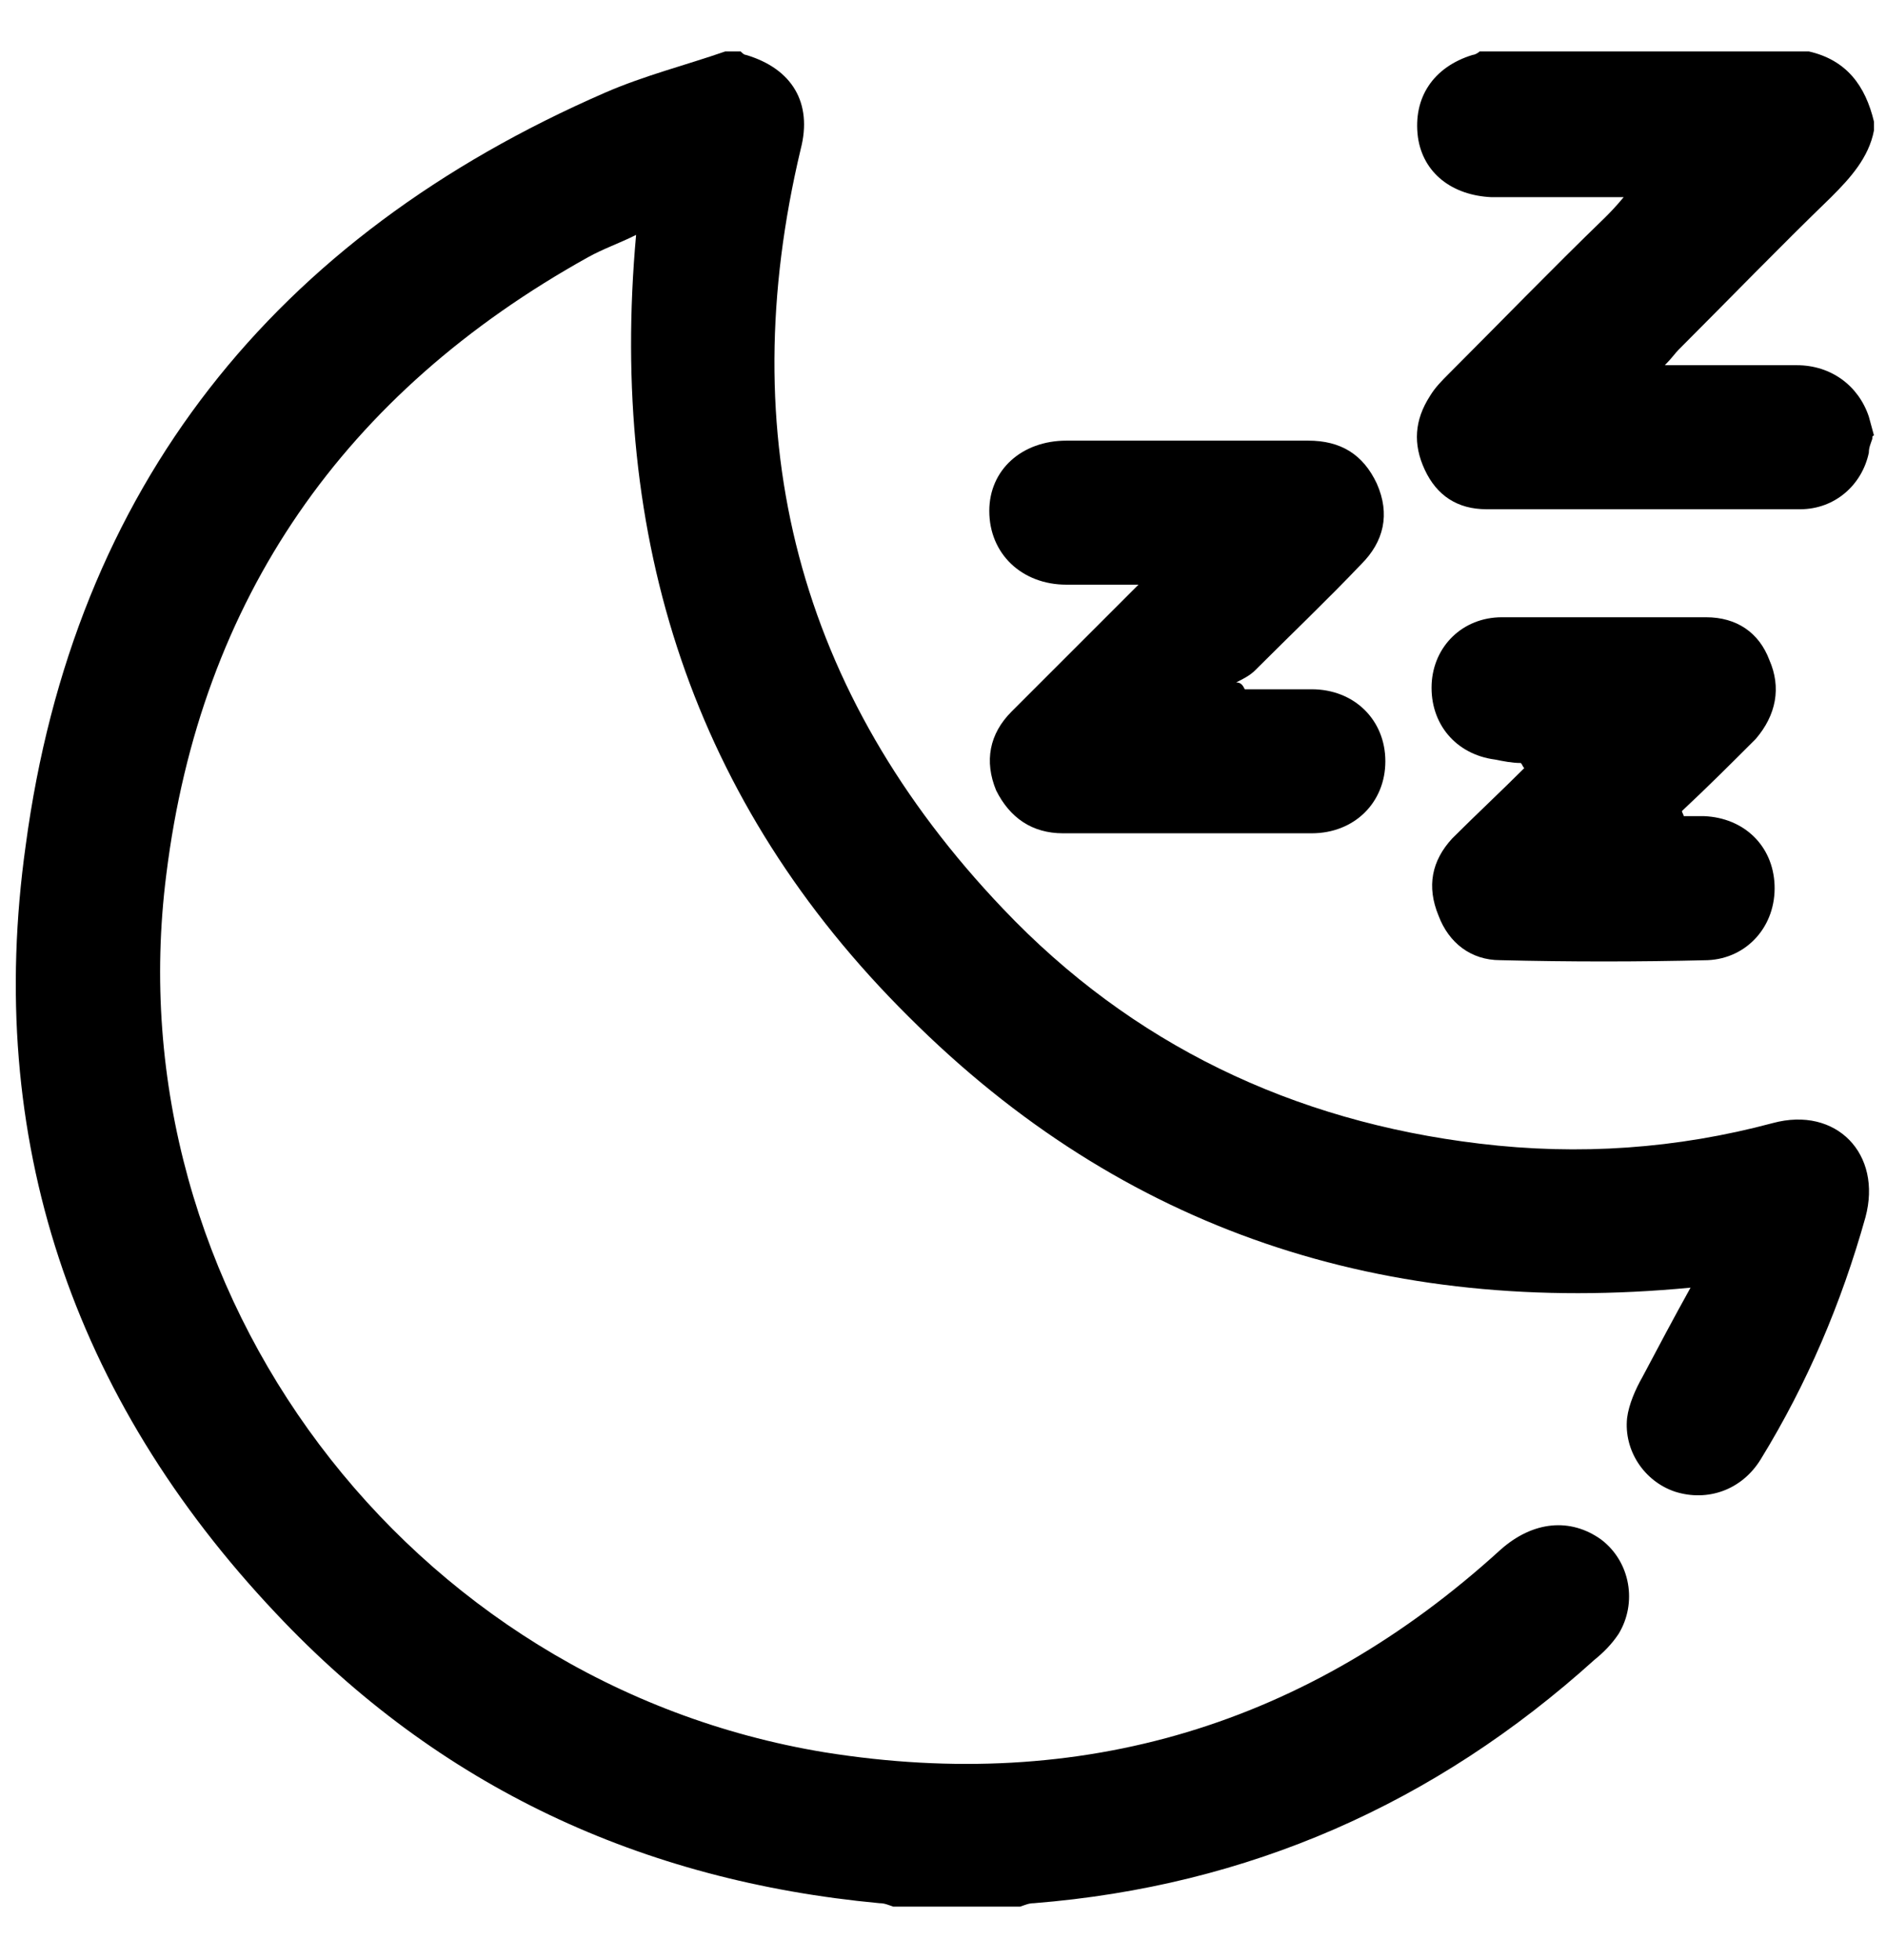
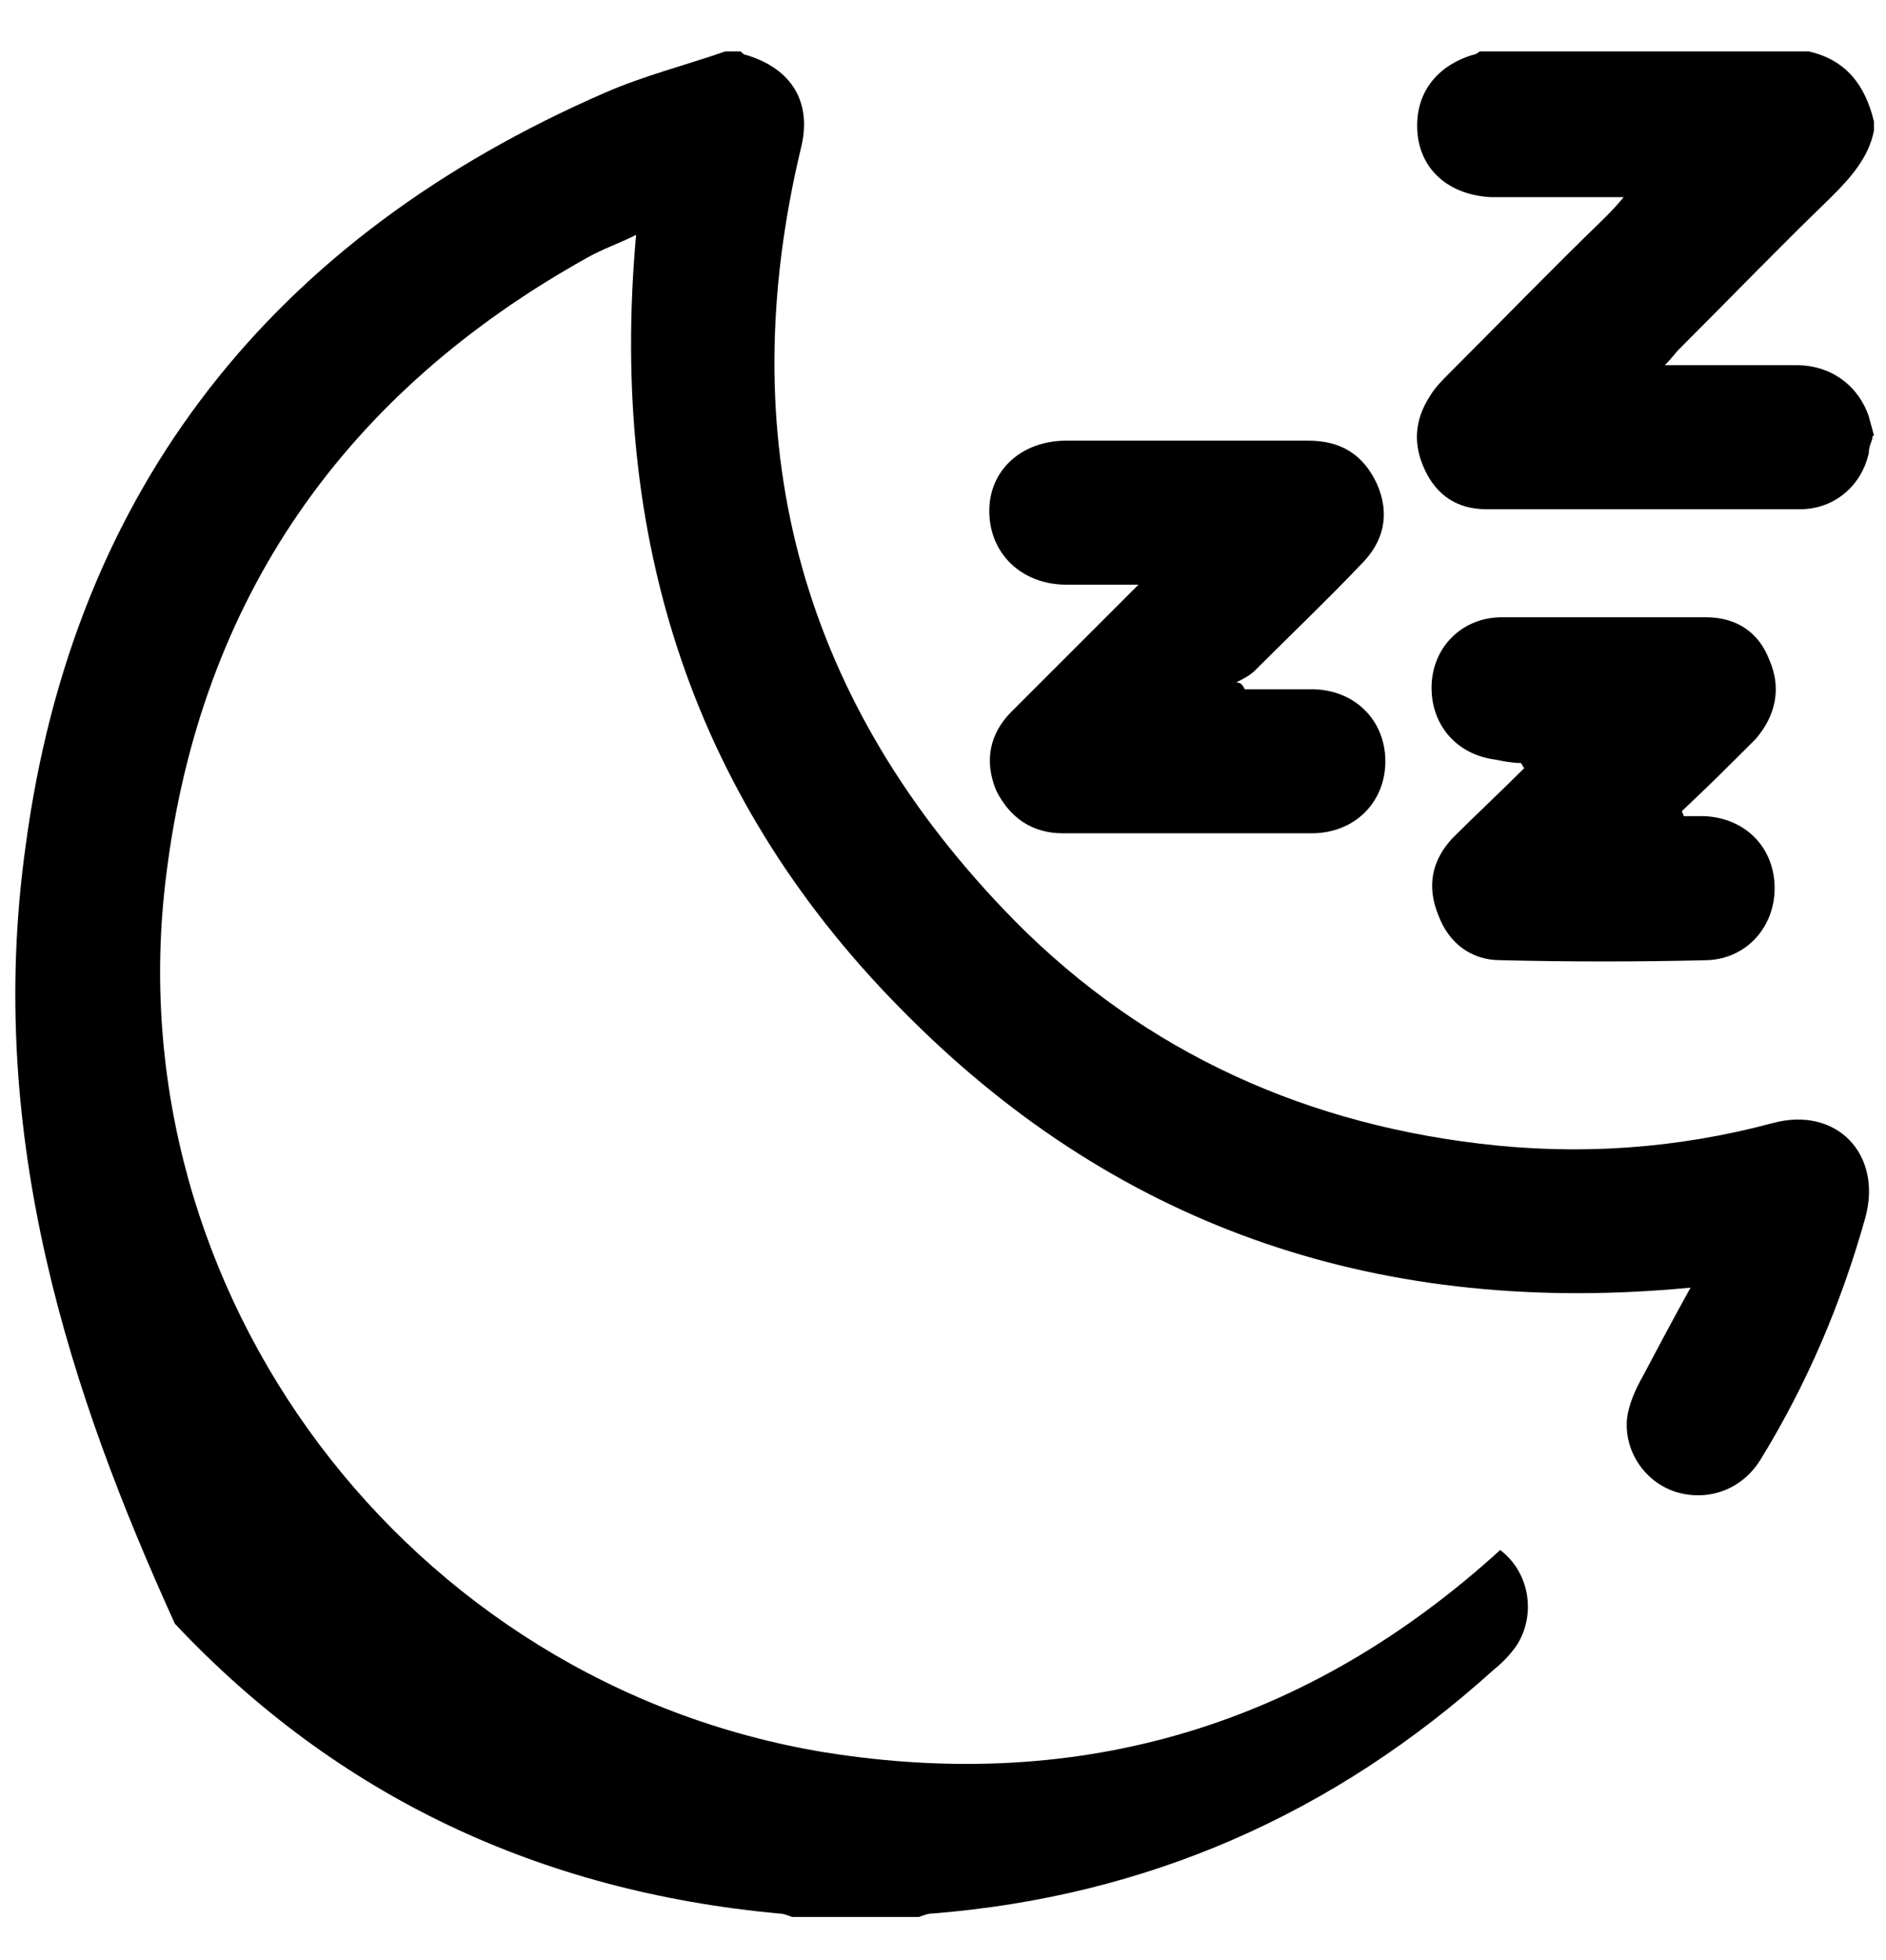
<svg xmlns="http://www.w3.org/2000/svg" version="1.1" x="0px" y="0px" viewBox="0 0 110 114.3" style="enable-background:new 0 0 110 114.3;" xml:space="preserve">
  <style type="text/css"> .st0{display:none;} .st1{display:inline;} </style>
  <g id="Layer_1" class="st0">
    <path class="st1" d="M55,92.8c-8.8,0-13.1-3.5-16.8-6.7c-3.1-2.5-5.7-4.7-11.4-5.5l-2.2-0.3C10.1,78.4,1.2,76.1,1.2,53.9 c0-2.4,2-4.4,4.4-4.4s4.4,2,4.4,4.4c0,15.6,3,16,15.6,17.7l2.3,0.3c8.2,1.1,12.5,4.6,15.9,7.5c3.3,2.8,5.5,4.6,11.2,4.6 s7.9-1.8,11.2-4.6c3.4-2.8,7.7-6.4,15.9-7.5l2.3-0.3c12.6-1.6,15.6-2,15.6-17.7c0-2.4,2-4.4,4.4-4.4c2.4,0,4.4,2,4.4,4.4 c0,22.3-8.8,24.5-23.3,26.4l-2.2,0.3c-5.7,0.8-8.4,3-11.4,5.5C68.1,89.2,63.8,92.8,55,92.8L55,92.8z" />
    <path class="st1" d="M30.1,50.1c-0.7,0-1.3-0.1-2-0.5c-2.2-1.1-3.1-3.8-2-5.9c3.5-7,6.4-30.6,7.3-39.2c0.2-2.4,2.4-4.2,4.8-4 c2.4,0.2,4.2,2.4,4,4.8c-0.3,3.3-3.3,32.5-8.2,42.3C33.2,49.2,31.7,50.1,30.1,50.1L30.1,50.1z" />
    <path class="st1" d="M79.9,50.1c-1.6,0-3.2-0.9-4-2.4c-4.9-9.7-7.9-38.9-8.2-42.3c-0.2-2.4,1.5-4.6,4-4.8c2.4-0.2,4.6,1.5,4.8,4 c0.8,8.5,3.8,32.2,7.3,39.2c1.1,2.2,0.2,4.8-2,5.9C81.3,49.9,80.6,50,79.9,50.1L79.9,50.1z" />
    <path class="st1" d="M28.1,89.3c-0.5-1.1-1.9-1.1-2.5-0.1l-1.5,2.5c-2.4,4.2-4.8,8.5-4.7,13.5c0.1,2.7,1,5.3,3,7.2 c0.4,0.4,0.8,0.7,1.2,0.9c2.5,1.3,5.8-0.1,7.3-2.5c1.5-2.4,1.7-5.4,1.6-8.2C32.3,98,30.1,93.6,28.1,89.3L28.1,89.3z" />
  </g>
  <g id="Layer_2">
    <g>
-       <path d="M43.2,3c0.1,0.1,0.2,0.2,0.3,0.2C46.2,4,47.4,6,46.7,8.7c-4,16.8-0.2,31.7,11.8,44.3c7.5,7.9,16.9,12.4,27.8,13.7 c5.8,0.7,11.5,0.3,17.1-1.2c3.7-1,6.4,1.8,5.4,5.5c-1.4,5-3.4,9.7-6.1,14.1c-1.1,1.8-3.1,2.5-5,1.9c-1.8-0.6-3-2.4-2.8-4.3 c0.1-0.8,0.5-1.7,0.9-2.4c0.9-1.7,1.8-3.4,2.8-5.2c-17.8,1.7-33.1-3.3-45.6-15.8C40.4,46.8,35.5,31.4,37.1,13.7 c-1,0.5-1.9,0.8-2.8,1.3C20.1,22.9,11.7,34.9,9.7,51c-3.1,24.4,14.1,47.2,38.4,51.2c15,2.4,28.2-1.6,39.4-11.8 c1.9-1.7,4.1-1.9,5.9-0.6c1.7,1.3,2.1,3.7,1,5.5c-0.4,0.6-0.9,1.1-1.4,1.5c-9.3,8.4-20.2,13.2-32.7,14.2c-0.3,0-0.5,0.1-0.8,0.2 c-2.5,0-5,0-7.4,0c-0.3-0.1-0.5-0.2-0.8-0.2c-13.9-1.3-25.7-6.8-35.2-16.9C4.2,81.5-0.9,66.4,1.5,49.3C4.3,28.4,16,13.8,35.3,5.4 c2.3-1,4.7-1.6,7-2.4C42.6,3,42.9,3,43.2,3z" />
+       <path d="M43.2,3c0.1,0.1,0.2,0.2,0.3,0.2C46.2,4,47.4,6,46.7,8.7c-4,16.8-0.2,31.7,11.8,44.3c7.5,7.9,16.9,12.4,27.8,13.7 c5.8,0.7,11.5,0.3,17.1-1.2c3.7-1,6.4,1.8,5.4,5.5c-1.4,5-3.4,9.7-6.1,14.1c-1.1,1.8-3.1,2.5-5,1.9c-1.8-0.6-3-2.4-2.8-4.3 c0.1-0.8,0.5-1.7,0.9-2.4c0.9-1.7,1.8-3.4,2.8-5.2c-17.8,1.7-33.1-3.3-45.6-15.8C40.4,46.8,35.5,31.4,37.1,13.7 c-1,0.5-1.9,0.8-2.8,1.3C20.1,22.9,11.7,34.9,9.7,51c-3.1,24.4,14.1,47.2,38.4,51.2c15,2.4,28.2-1.6,39.4-11.8 c1.7,1.3,2.1,3.7,1,5.5c-0.4,0.6-0.9,1.1-1.4,1.5c-9.3,8.4-20.2,13.2-32.7,14.2c-0.3,0-0.5,0.1-0.8,0.2 c-2.5,0-5,0-7.4,0c-0.3-0.1-0.5-0.2-0.8-0.2c-13.9-1.3-25.7-6.8-35.2-16.9C4.2,81.5-0.9,66.4,1.5,49.3C4.3,28.4,16,13.8,35.3,5.4 c2.3-1,4.7-1.6,7-2.4C42.6,3,42.9,3,43.2,3z" />
      <path d="M109.2,25.6c-0.1,0.3-0.2,0.5-0.2,0.8c-0.4,1.9-2,3.3-4,3.3c-6.1,0-12.2,0-18.3,0c-1.7,0-2.9-0.8-3.6-2.3 c-0.7-1.5-0.6-2.9,0.3-4.3c0.3-0.5,0.7-0.9,1.1-1.3c3-3,6-6.1,9.1-9.1c0.3-0.3,0.6-0.6,1.1-1.2c-1.6,0-2.9,0-4.2,0 c-1.2,0-2.3,0-3.5,0c-2.3-0.1-4-1.4-4.3-3.5c-0.3-2.3,0.9-4.1,3.2-4.8c0.1,0,0.3-0.1,0.4-0.2c6.4,0,12.8,0,19.2,0 c2.2,0.5,3.3,2,3.8,4.1c0,0.2,0,0.3,0,0.5c-0.3,1.6-1.4,2.8-2.5,3.9c-3,2.9-5.9,5.9-8.9,8.9c-0.2,0.2-0.4,0.5-0.8,0.9 c2.7,0,5.2,0,7.7,0c2,0,3.6,1.2,4.2,3c0.1,0.4,0.2,0.7,0.3,1.1C109.2,25.4,109.2,25.5,109.2,25.6z" />
      <path d="M72.6,40.2c1.3,0,2.6,0,3.9,0c2.5,0,4.3,1.8,4.3,4.2c0,2.4-1.8,4.2-4.3,4.2c-4.8,0-9.7,0-14.5,0c-1.8,0-3.1-0.9-3.9-2.5 c-0.7-1.7-0.4-3.3,0.9-4.6c2.4-2.4,4.8-4.8,7.4-7.4c-1.6,0-2.9,0-4.2,0c-2.6,0-4.5-1.8-4.5-4.3c0-2.4,1.9-4.1,4.5-4.1 c4.7,0,9.4,0,14.1,0c1.9,0,3.2,0.8,4,2.5c0.8,1.8,0.4,3.4-0.9,4.7c-2,2.1-4.1,4.1-6.2,6.2c-0.3,0.3-0.7,0.5-1.1,0.7 C72.4,39.8,72.5,40,72.6,40.2z" />
      <path d="M88.7,44.5c-0.5,0-1-0.1-1.5-0.2c-2.3-0.3-3.8-2.1-3.7-4.4c0.1-2.2,1.8-3.9,4.1-3.9c4,0,7.9,0,11.9,0 c1.8,0,3.1,0.9,3.7,2.5c0.7,1.6,0.4,3.2-0.8,4.6c-1.4,1.4-2.8,2.8-4.3,4.2c0,0.1,0.1,0.2,0.1,0.3c0.4,0,0.8,0,1.2,0 c2.3,0.1,4,1.7,4.1,4c0.1,2.4-1.6,4.3-3.9,4.4c-4,0.1-8.1,0.1-12.1,0c-1.7,0-3-1-3.6-2.6c-0.7-1.7-0.4-3.2,0.8-4.5 c1.4-1.4,2.8-2.7,4.2-4.1C88.8,44.7,88.8,44.6,88.7,44.5z" />
    </g>
  </g>
  <g id="Layer_3" class="st0">
    <path class="st1" d="M54.1,5.5c1,0,1.8-0.8,1.8-1.8s-0.8-1.8-1.8-1.8h0c-1,0-1.8,0.8-1.8,1.9C52.2,4.7,53.1,5.5,54.1,5.5L54.1,5.5z " />
-     <path class="st1" d="M54.1,12.9c1,0,1.8-0.8,1.8-1.8s-0.8-1.8-1.8-1.8h0c-1,0-1.8,0.8-1.8,1.9C52.2,12.1,53.1,12.9,54.1,12.9 L54.1,12.9z" />
    <path class="st1" d="M68.8,5.5c1,0,1.8-0.8,1.8-1.8s-0.8-1.8-1.8-1.8h0c-1,0-1.8,0.8-1.8,1.9S67.8,5.5,68.8,5.5z" />
    <path class="st1" d="M46.7,5.5c1,0,1.8-0.8,1.8-1.8s-0.8-1.8-1.8-1.8h0c-1,0-1.8,0.8-1.8,1.9C44.9,4.7,45.7,5.5,46.7,5.5L46.7,5.5z " />
    <path class="st1" d="M61.5,5.5c1,0,1.8-0.8,1.8-1.8s-0.8-1.8-1.8-1.8h0c-1,0-1.8,0.8-1.8,1.9C59.6,4.7,60.4,5.5,61.5,5.5z" />
    <path class="st1" d="M46.7,12.9c1,0,1.8-0.8,1.8-1.8s-0.8-1.8-1.8-1.8h0c-1,0-1.8,0.8-1.8,1.9C44.9,12.1,45.7,12.9,46.7,12.9 L46.7,12.9z" />
    <path class="st1" d="M61.5,12.9c1,0,1.8-0.8,1.8-1.8s-0.8-1.8-1.8-1.8h0c-1,0-1.8,0.8-1.8,1.9C59.6,12.1,60.4,12.9,61.5,12.9z" />
    <path class="st1" d="M54.1,20.3c1,0,1.8-0.8,1.8-1.8c0-1-0.8-1.8-1.8-1.8h0c-1,0-1.8,0.8-1.8,1.9C52.2,19.4,53.1,20.3,54.1,20.3 L54.1,20.3z" />
    <path class="st1" d="M38.2,48.4c0-0.2,0-0.5,0-0.7c0.2-0.5,0.4-1,0.7-1.4c0.6-0.9,1.6-1.2,2.7-1.2c2,0,4,0,6,0c0-5.3,0-10.4,0-15.5 c0-2.6,1.2-4.6,3.5-5.8c0.6-0.3,1.2-0.5,1.7-0.7c0.9,0,1.8,0,2.6,0c4,1.3,5.4,4.2,5.3,8.3c-0.2,4.1,0,8.2,0,12.3c0,0.5,0,0.9,0,1.5 c1.8,0,3.6,0.1,5.2,0c1.7-0.1,3,0.4,3.9,1.9c0,0.6,0,1.3,0,1.9c-0.8,1.5-1.9,2.1-3.6,2c-1.2-0.1-2.4,0-3.7,0c0,1.8-0.3,3.4,0.9,4.9 c0.6,0.8,0.9,2.1,0.9,3.3c0.1,2,0,4,0.1,6c0,0.5,0.2,1.1,0.6,1.4C67,68.5,68,71,68,74c0,10.9,0,21.8,0,32.7c0,1.8-0.4,3.6-1.9,4.8 c-1.2,0.9-2.7,1.5-4,2.2c-5.4,0-10.9,0-16.3,0c-0.1-0.1-0.3-0.2-0.4-0.2c-3.4-0.9-5.3-3.3-5.3-6.7c0-11,0-21.9,0-32.9 c0-2.1,0.4-4.3,1.9-5.8c1.7-1.8,2-3.7,1.8-6c-0.1-0.9-0.1-1.8,0-2.6c0.2-1.3,0.3-2.7,1-3.7c1.1-1.6,0.7-3.1,0.8-4.9 c-1.2,0-2.3-0.1-3.3,0C40.3,51,38.9,50.3,38.2,48.4z M45.9,90c0,5.4,0,10.8,0,16.2c0,1.5,0.2,1.7,1.7,1.7c4.4,0,8.7,0,13.1,0 c1.5,0,1.7-0.2,1.7-1.7c0-10.7,0-21.3,0-32c0-3-1.9-4.9-4.8-4.9c-2.2,0-4.5,0-6.7,0c-3,0-4.8,1.9-4.8,4.9 C45.9,79.4,45.9,84.7,45.9,90z M49.6,63.4c3.1,0,6,0,9,0c0-1.5,0.1-2.9,0-4.2c0-0.4-0.6-0.9-1-0.9c-2.3-0.1-4.5,0-6.8,0 c-0.8,0-1.1,0.4-1.1,1.1C49.6,60.6,49.6,62,49.6,63.4z M54.9,45c0-5.2,0-10.2,0-15.2c0-0.1,0-0.3,0-0.3c-0.3-0.3-0.6-0.7-0.8-0.7 c-0.3,0-0.5,0.4-0.7,0.7c-0.1,0.2,0,0.5,0,0.7c0,4.6,0,9.1,0,13.7c0,0.4,0,0.8,0,1.1C53.9,45,54.3,45,54.9,45z M51.4,52.3 c1.8,0,3.5,0,5.3,0c0-0.5-0.1-1-0.1-1.5c-1.8,0-3.5,0-5.2,0C51.4,51.4,51.4,51.8,51.4,52.3z" />
  </g>
</svg>